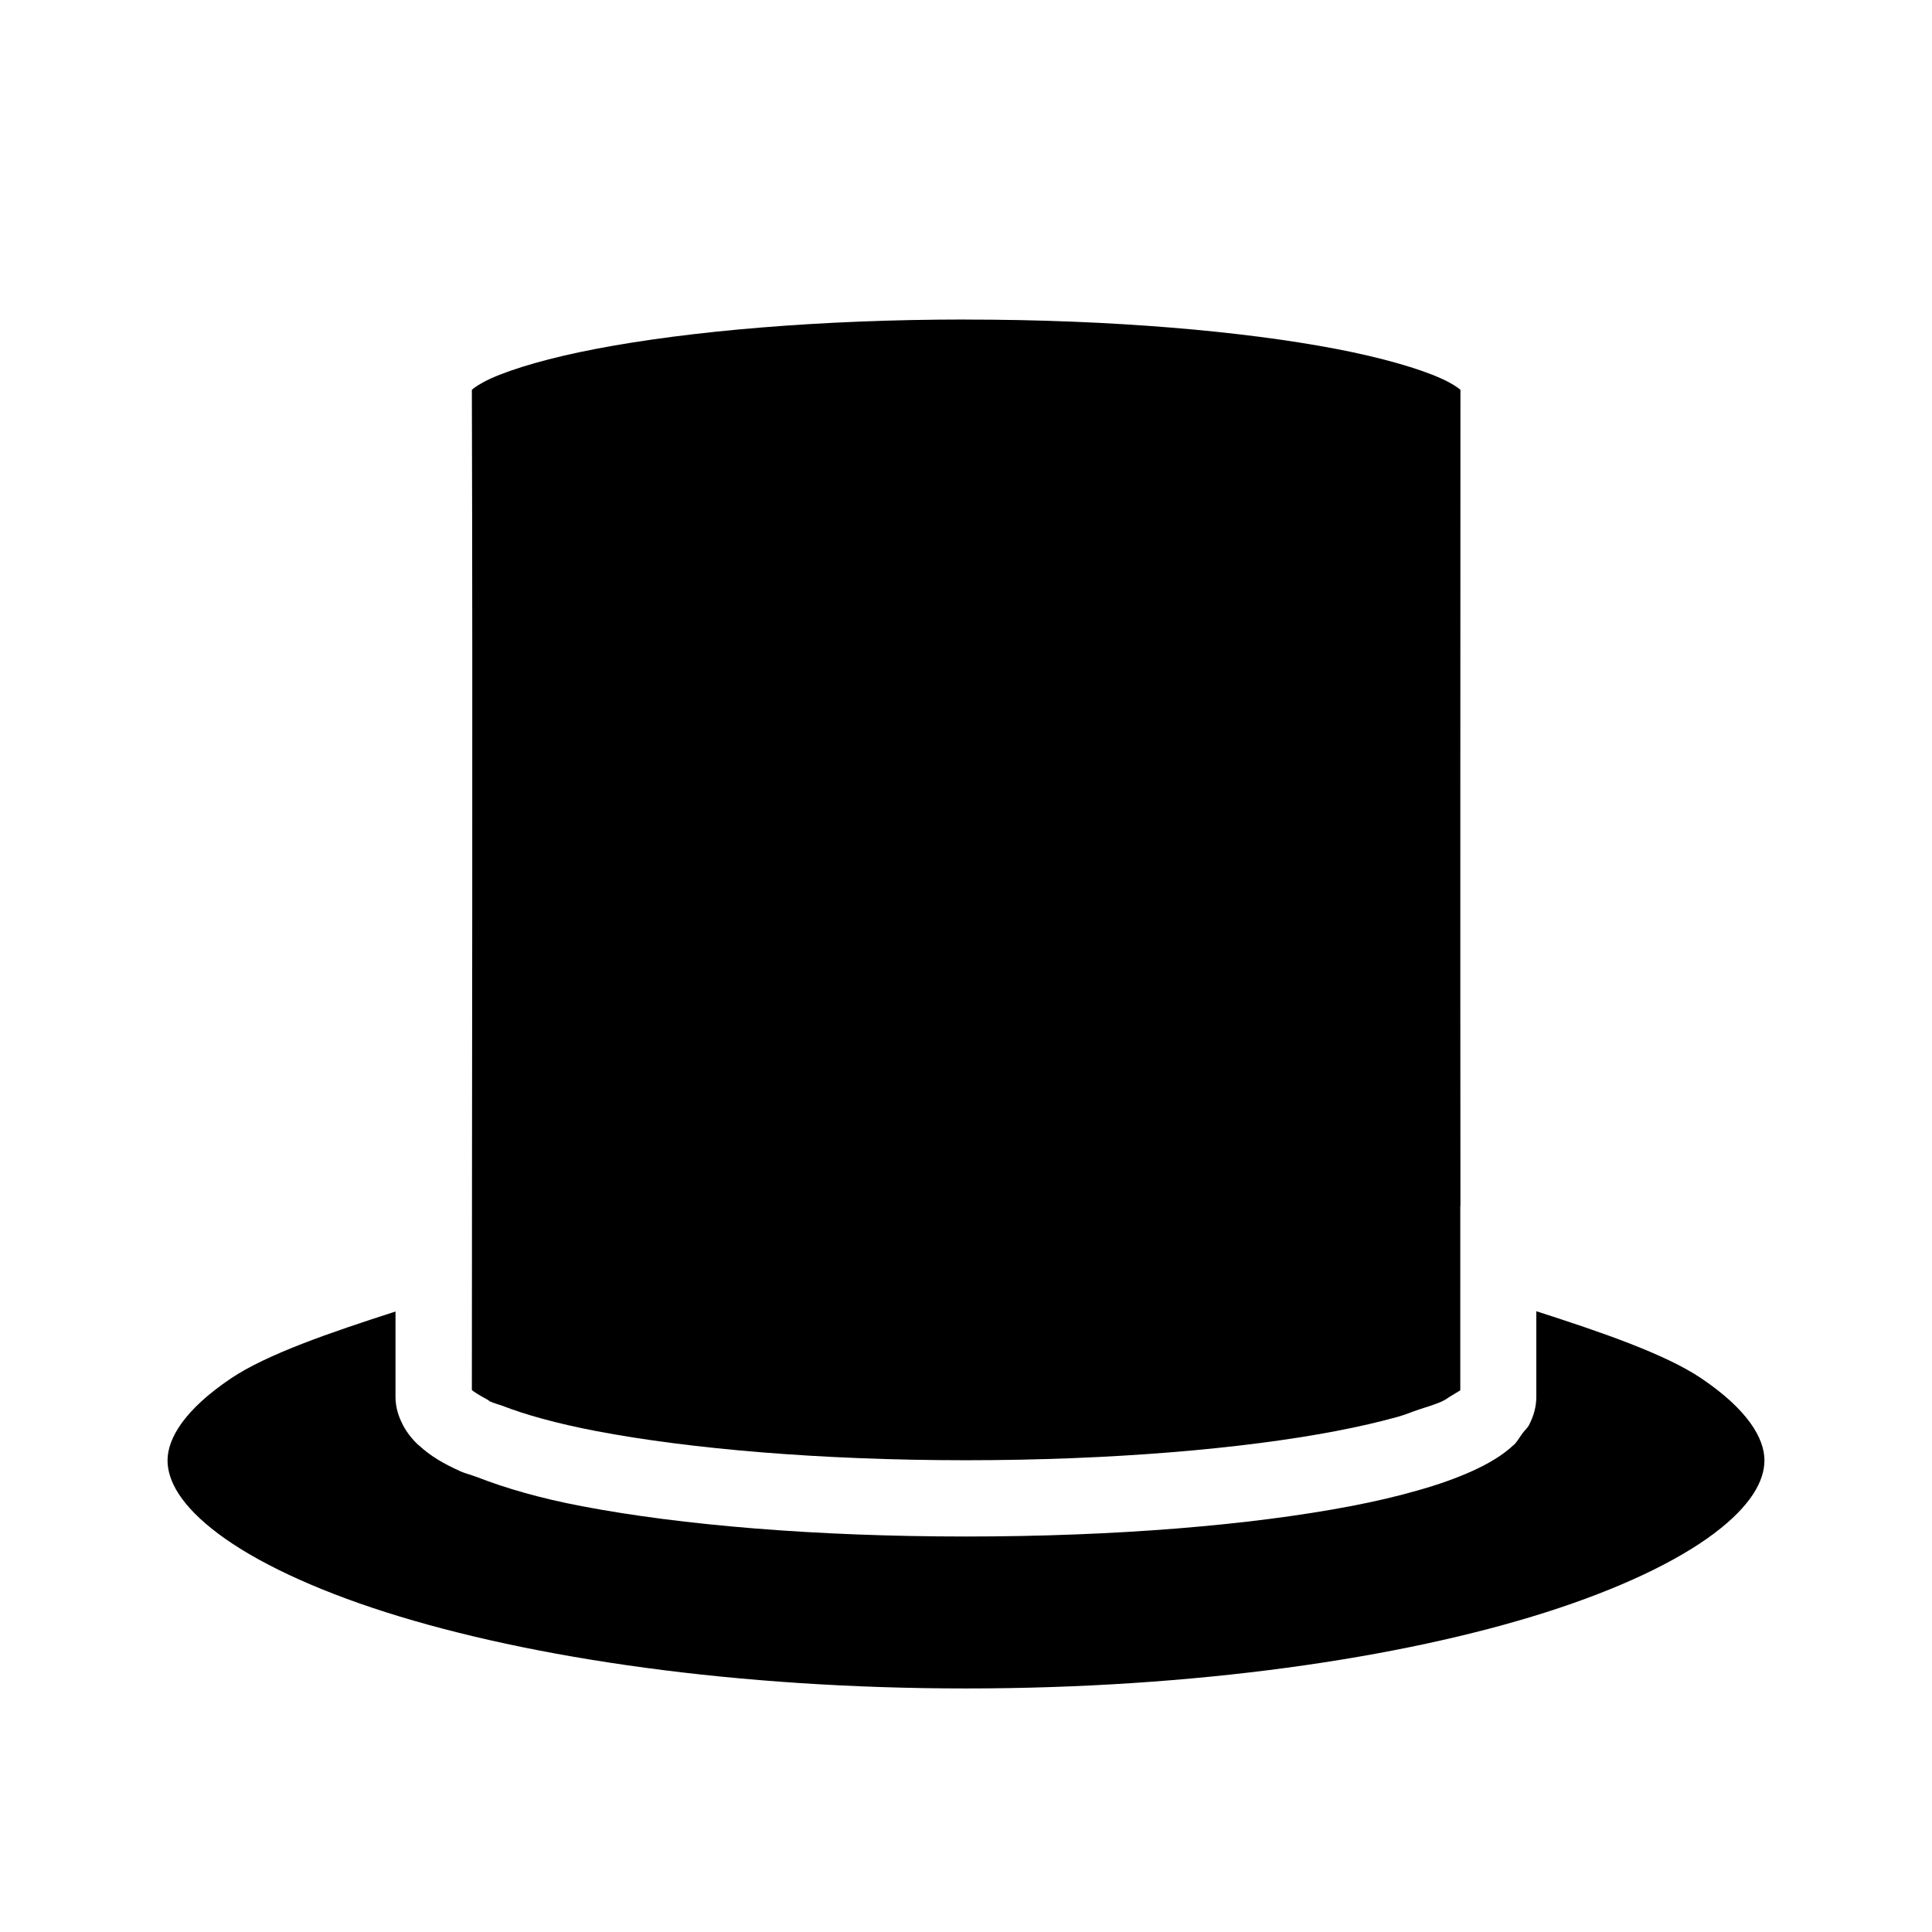
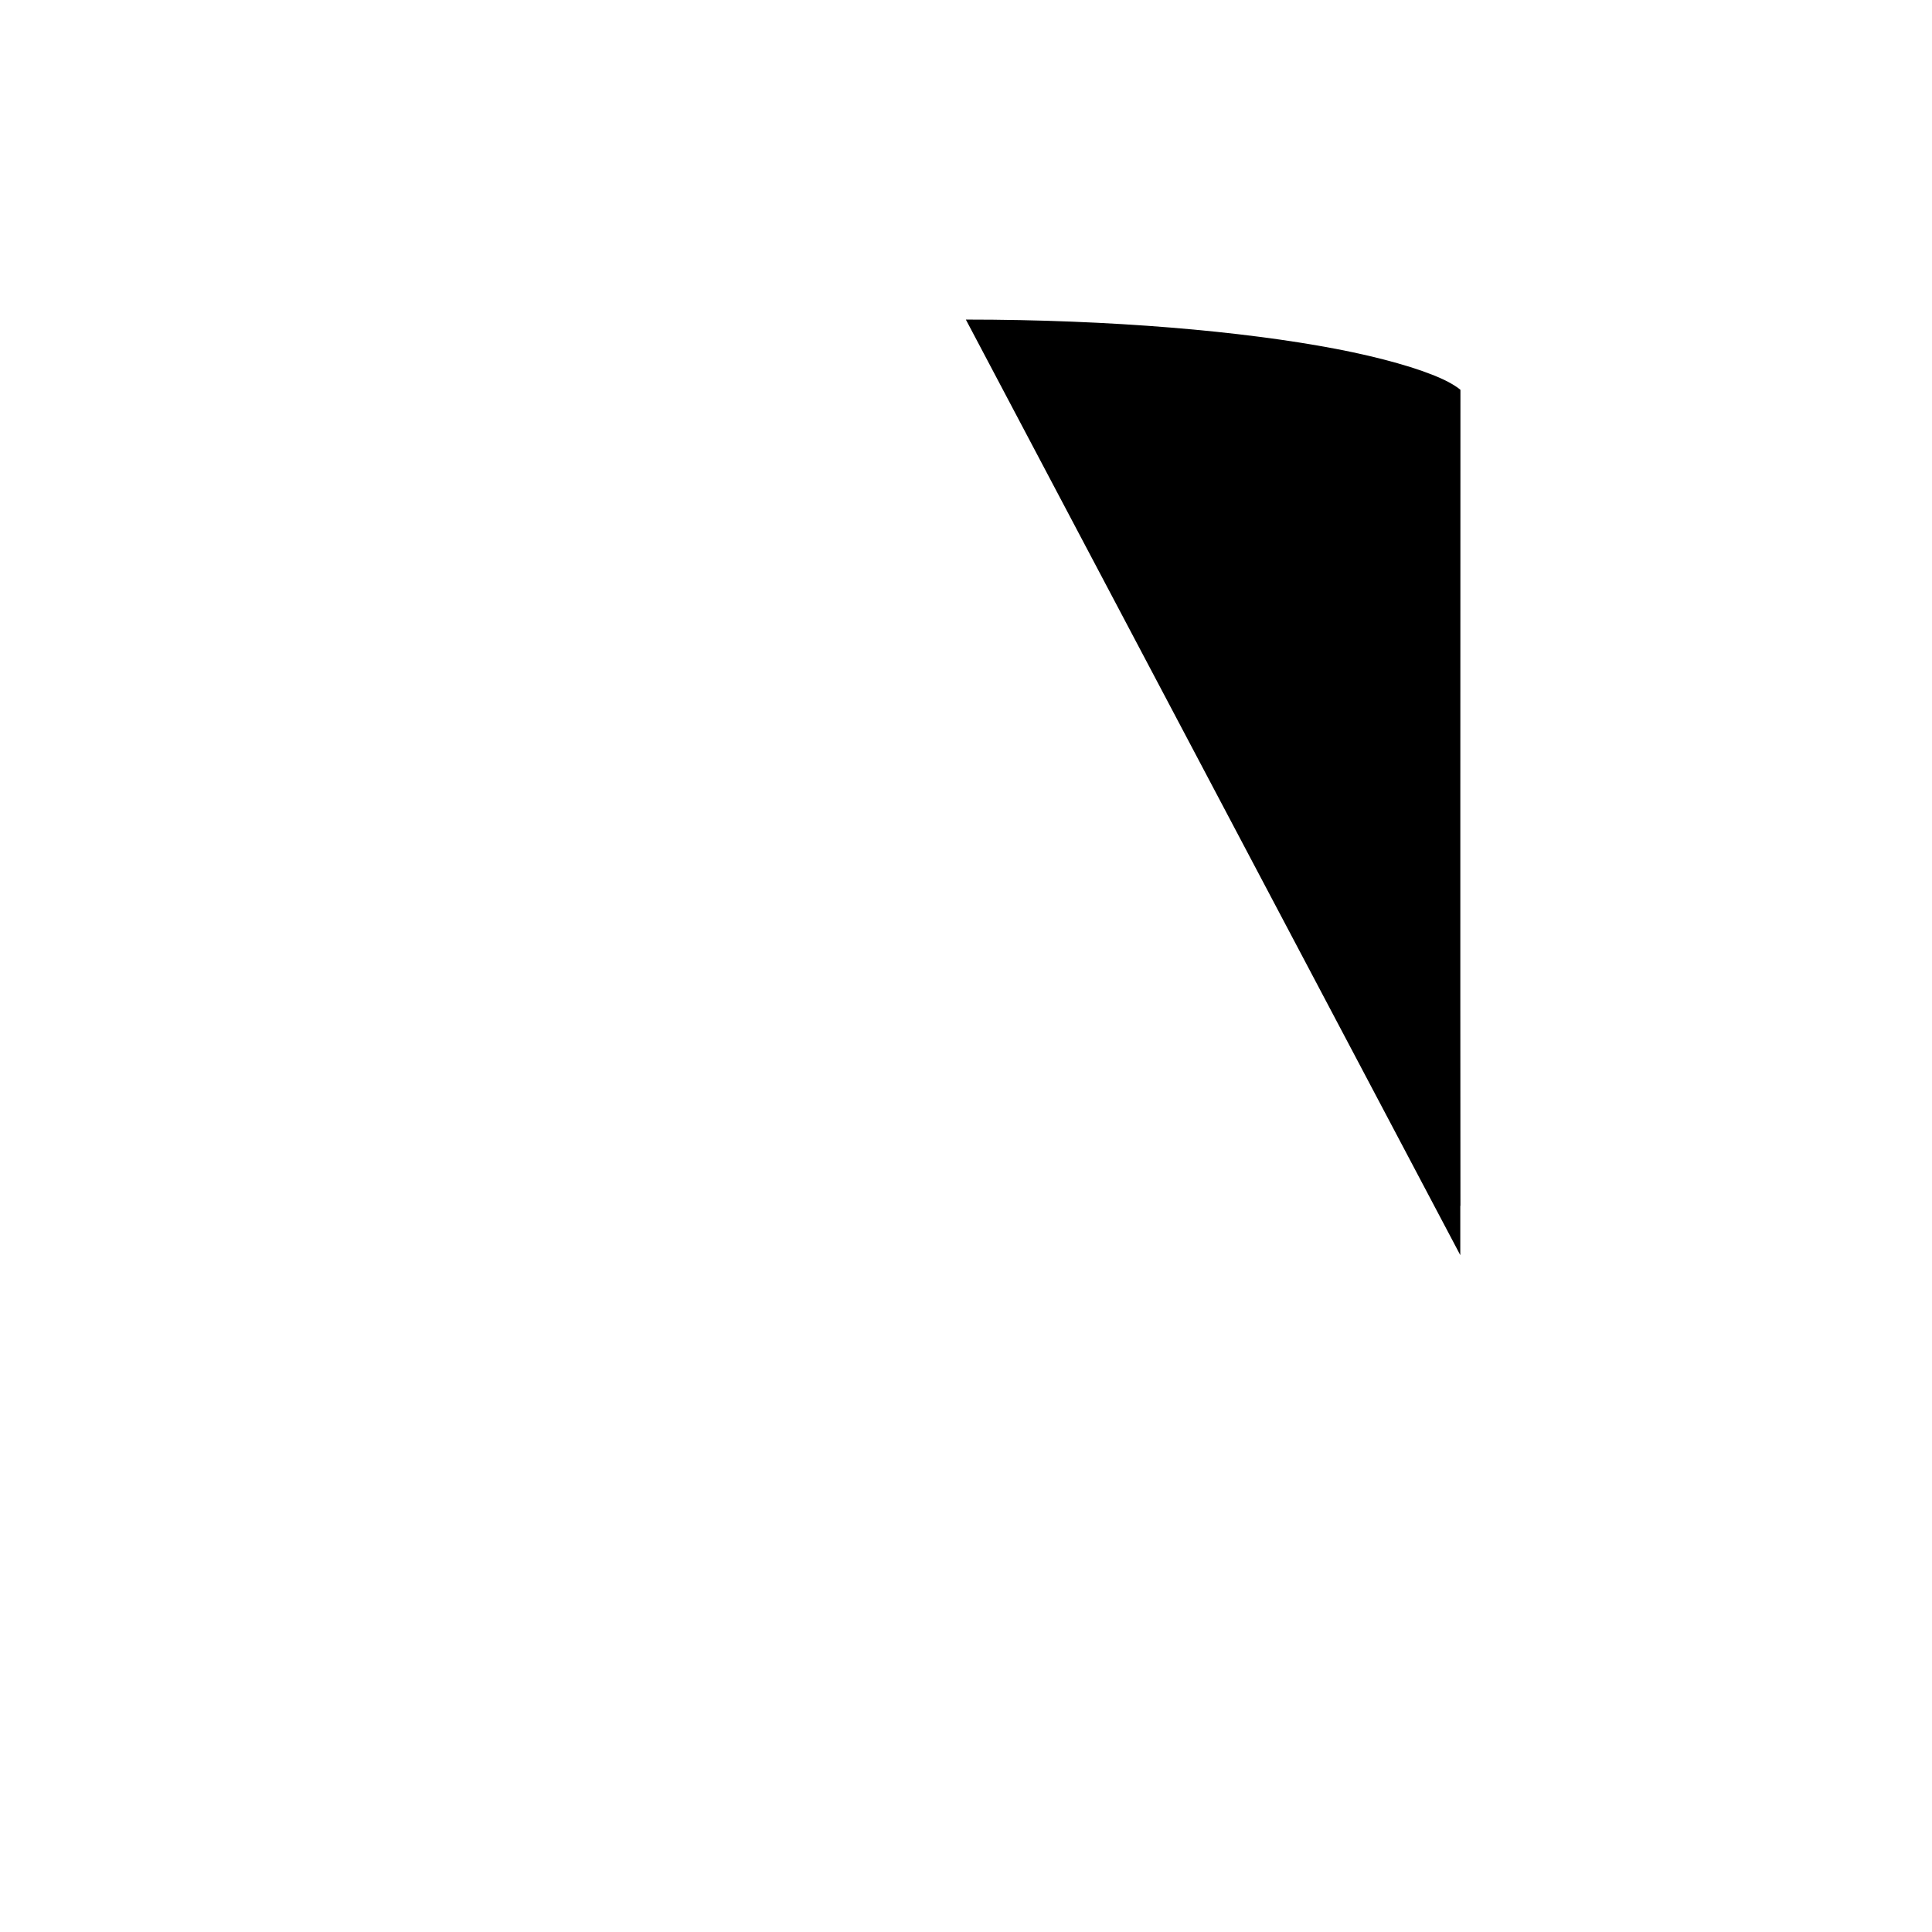
<svg xmlns="http://www.w3.org/2000/svg" fill="#000000" width="800px" height="800px" version="1.1" viewBox="144 144 512 512">
  <g fill-rule="evenodd">
-     <path d="m399.96 228.69c38.637 0 73.457 3.07 98.008 7.754 12.273 2.348 22.137 5.227 27.984 7.871 2.769 1.25 4.363 2.367 5.078 2.992-0.004 64.793-0.066 141.72 0 216.25h-0.039v13.066c0.016 12.273-0.023 23.719 0 35.816-0.391 0.305-1.781 1.051-2.715 1.652-0.82 0.531-1.117 0.836-2.402 1.418-1.496 0.684-3.922 1.363-5.902 2.051-1.887 0.609-3.305 1.293-5.59 1.926-4.727 1.309-10.277 2.606-16.414 3.777-24.547 4.684-59.371 7.715-98.008 7.715-38.637 0-73.34-3.031-97.887-7.715-10.688-2.043-19.023-4.41-24.992-6.734-0.875-0.305-2.203-0.684-2.953-1.02-0.016-0.008-0.023 0.008-0.039 0-0.52-0.227-0.504-0.379-0.945-0.609-1.895-0.996-3.512-2.019-4.094-2.519 0.012-80.121 0.258-172.29 0-265.09 0.715-0.609 2.269-1.738 5.039-2.992 5.848-2.644 15.711-5.531 27.984-7.871 24.547-4.684 59.254-7.754 97.887-7.754z" />
-     <path d="m551.14 491.49c17.258 5.551 34.176 11.344 43.73 17.789 12.309 8.309 16.727 15.918 16.727 21.727 0 5.461-3.574 12.027-13.383 19.402-9.809 7.379-25.164 14.703-44.516 20.859-38.703 12.316-93.352 20.191-153.7 20.191-60.348 0-115-7.875-153.7-20.191-19.352-6.152-34.707-13.484-44.516-20.859-9.809-7.379-13.383-13.945-13.383-19.402 0.023-5.805 4.469-13.395 16.766-21.688 9.543-6.43 26.426-12.207 43.648-17.75-0.004 6.984 0 15.773 0 22.594 0 2.672 0.738 5.102 1.852 7.242 0.012 0.027 0.027 0.051 0.039 0.074 0.004 0.012-0.004 0.027 0 0.039 1.117 2.148 2.613 3.977 4.172 5.43 0.008 0.008 0.031-0.008 0.039 0 1.555 1.445 3.223 2.703 5.039 3.816 1.801 1.113 3.734 2.086 5.824 3.031 0.016 0.008 0.023 0.031 0.039 0.039 1.34 0.609 3.141 1.051 4.606 1.613 7.688 2.984 16.715 5.606 27.789 7.715 26.41 5.043 62.078 8.031 101.75 8.031s75.496-2.992 101.9-8.031c6.602-1.258 12.574-2.66 17.949-4.211 5.402-1.523 10.184-3.223 14.367-5.117 2.09-0.953 4.043-1.949 5.863-3.07 1.824-1.121 3.519-2.359 5.078-3.816 0.008-0.008 0.031 0.008 0.039 0 0.883-0.824 1.543-2.051 2.32-3.109 0.59-0.809 1.336-1.395 1.809-2.324 0.004-0.012-0.004-0.027 0-0.039 1.105-2.141 1.852-4.594 1.852-7.281v-0.039c-0.02-7.676-0.008-15.176 0-22.672z" />
+     <path d="m399.96 228.69c38.637 0 73.457 3.07 98.008 7.754 12.273 2.348 22.137 5.227 27.984 7.871 2.769 1.25 4.363 2.367 5.078 2.992-0.004 64.793-0.066 141.72 0 216.25h-0.039v13.066z" />
  </g>
</svg>